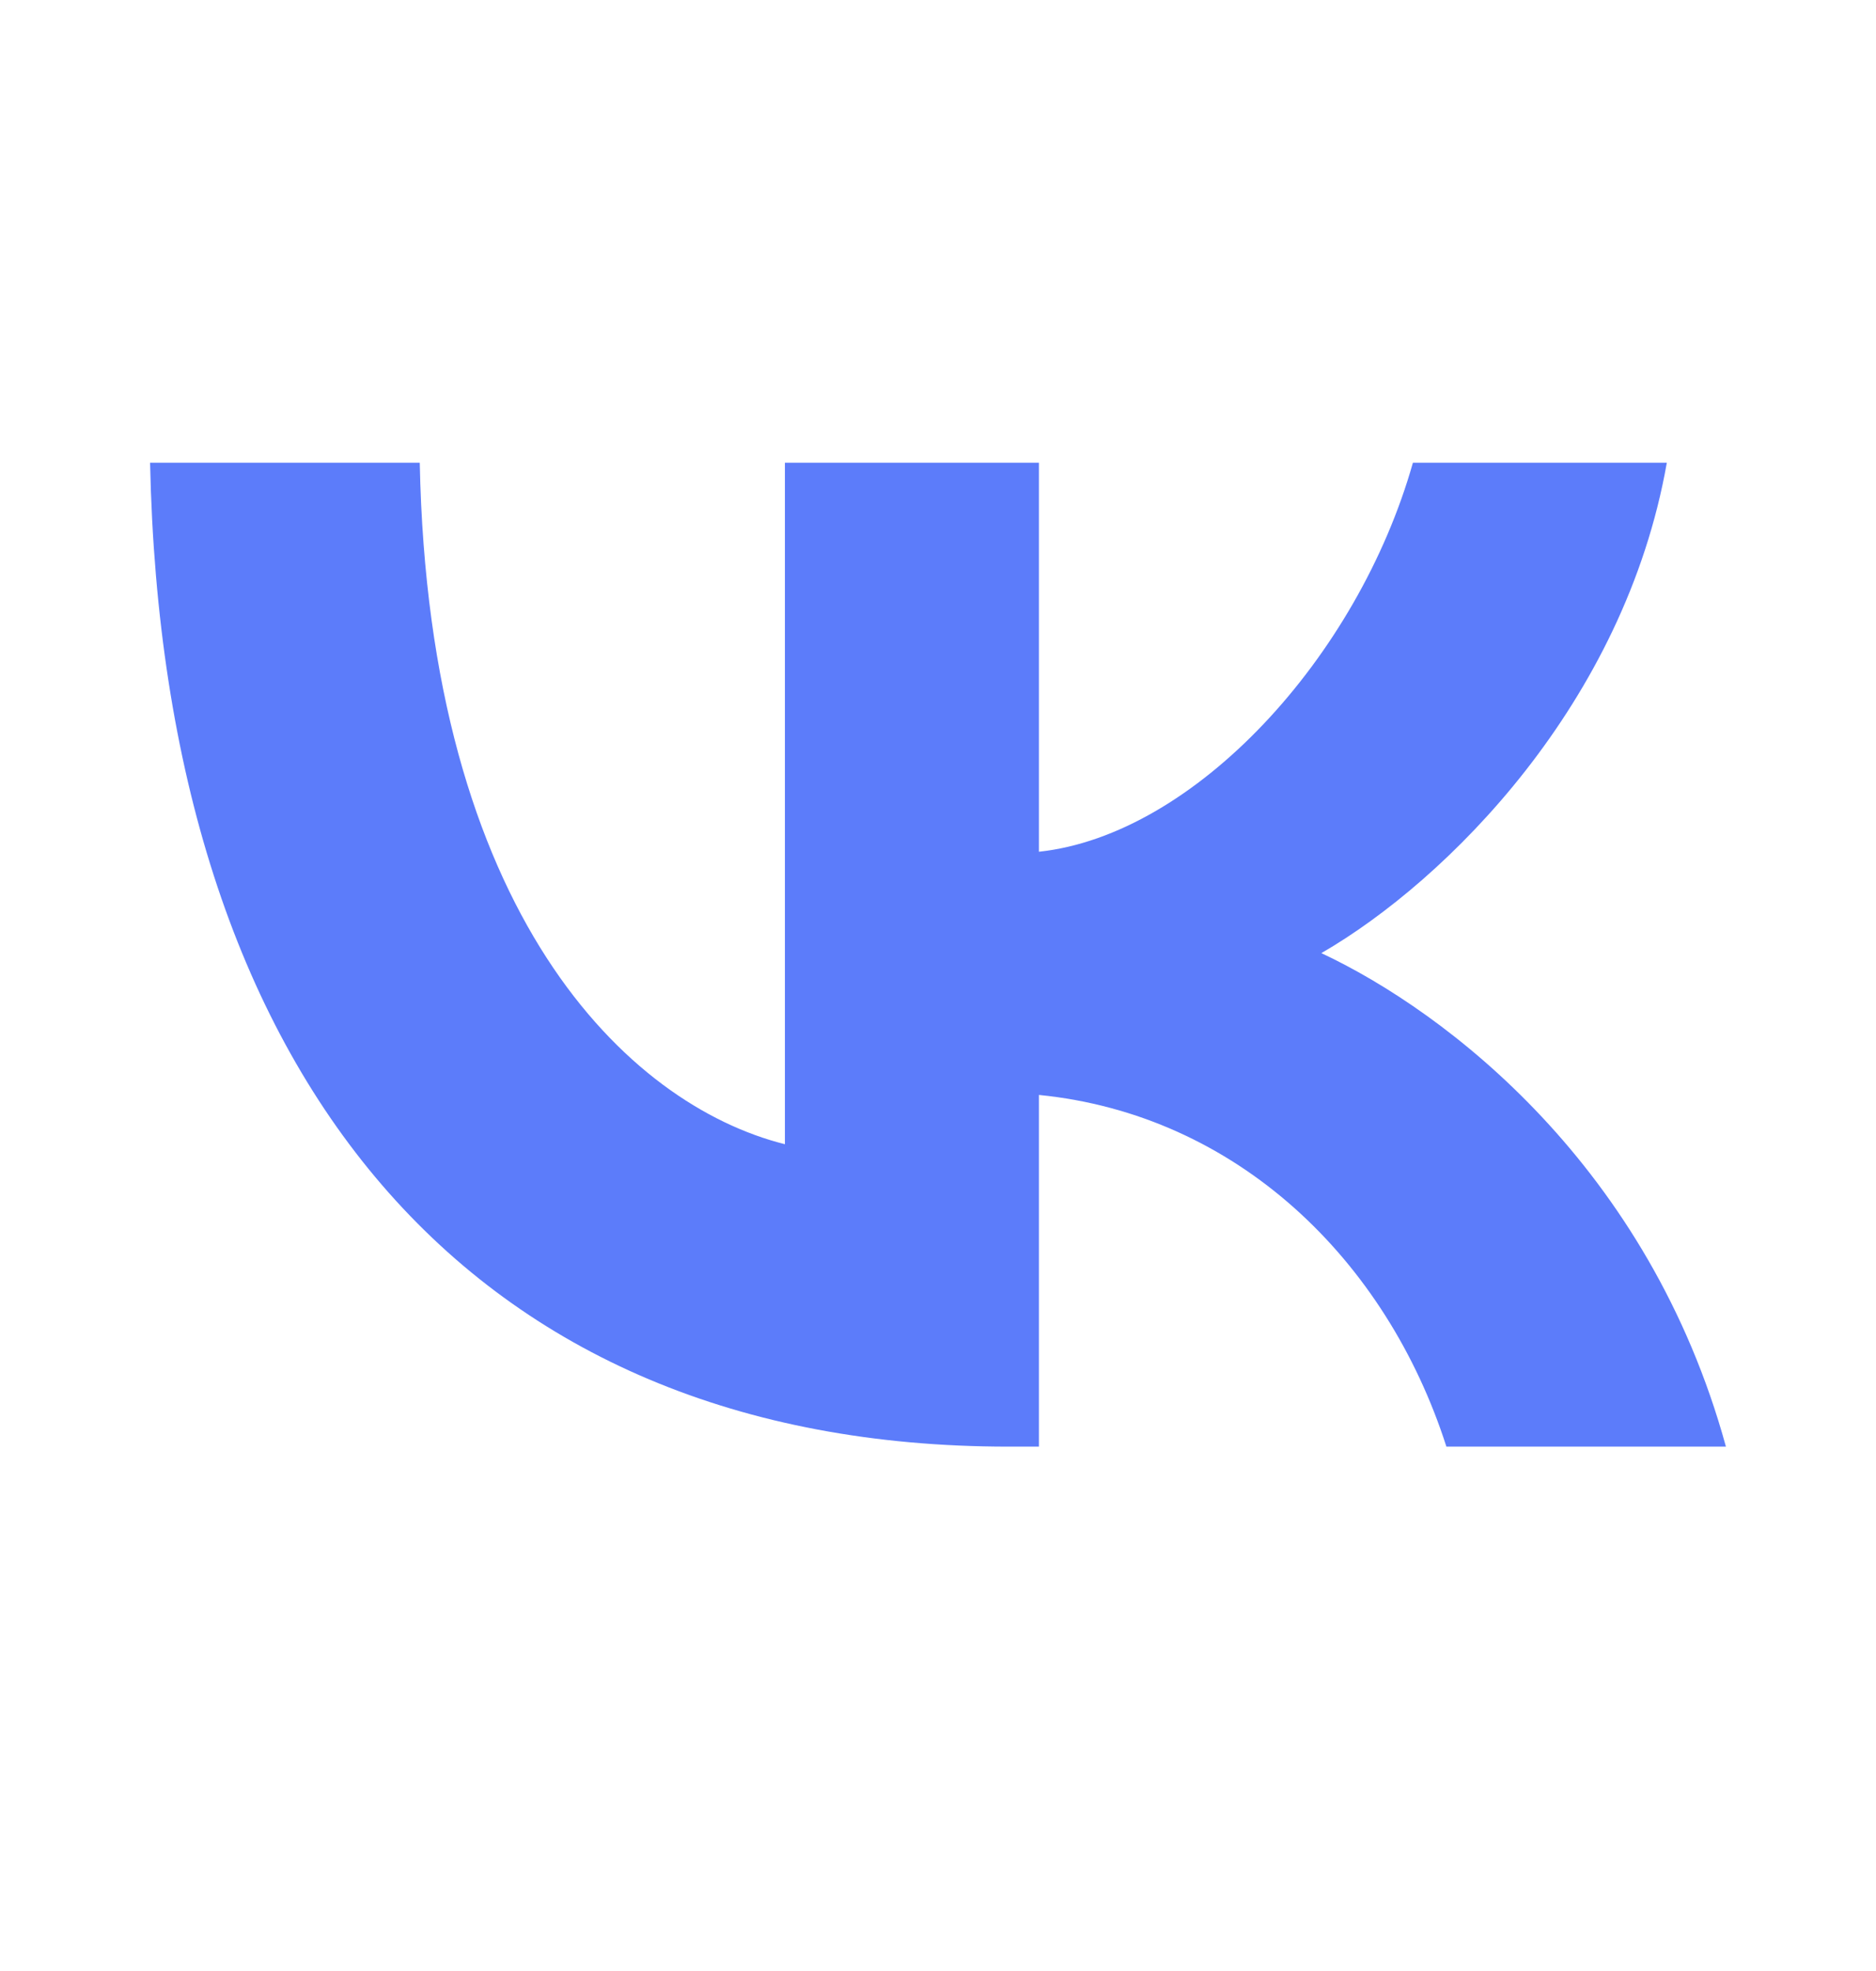
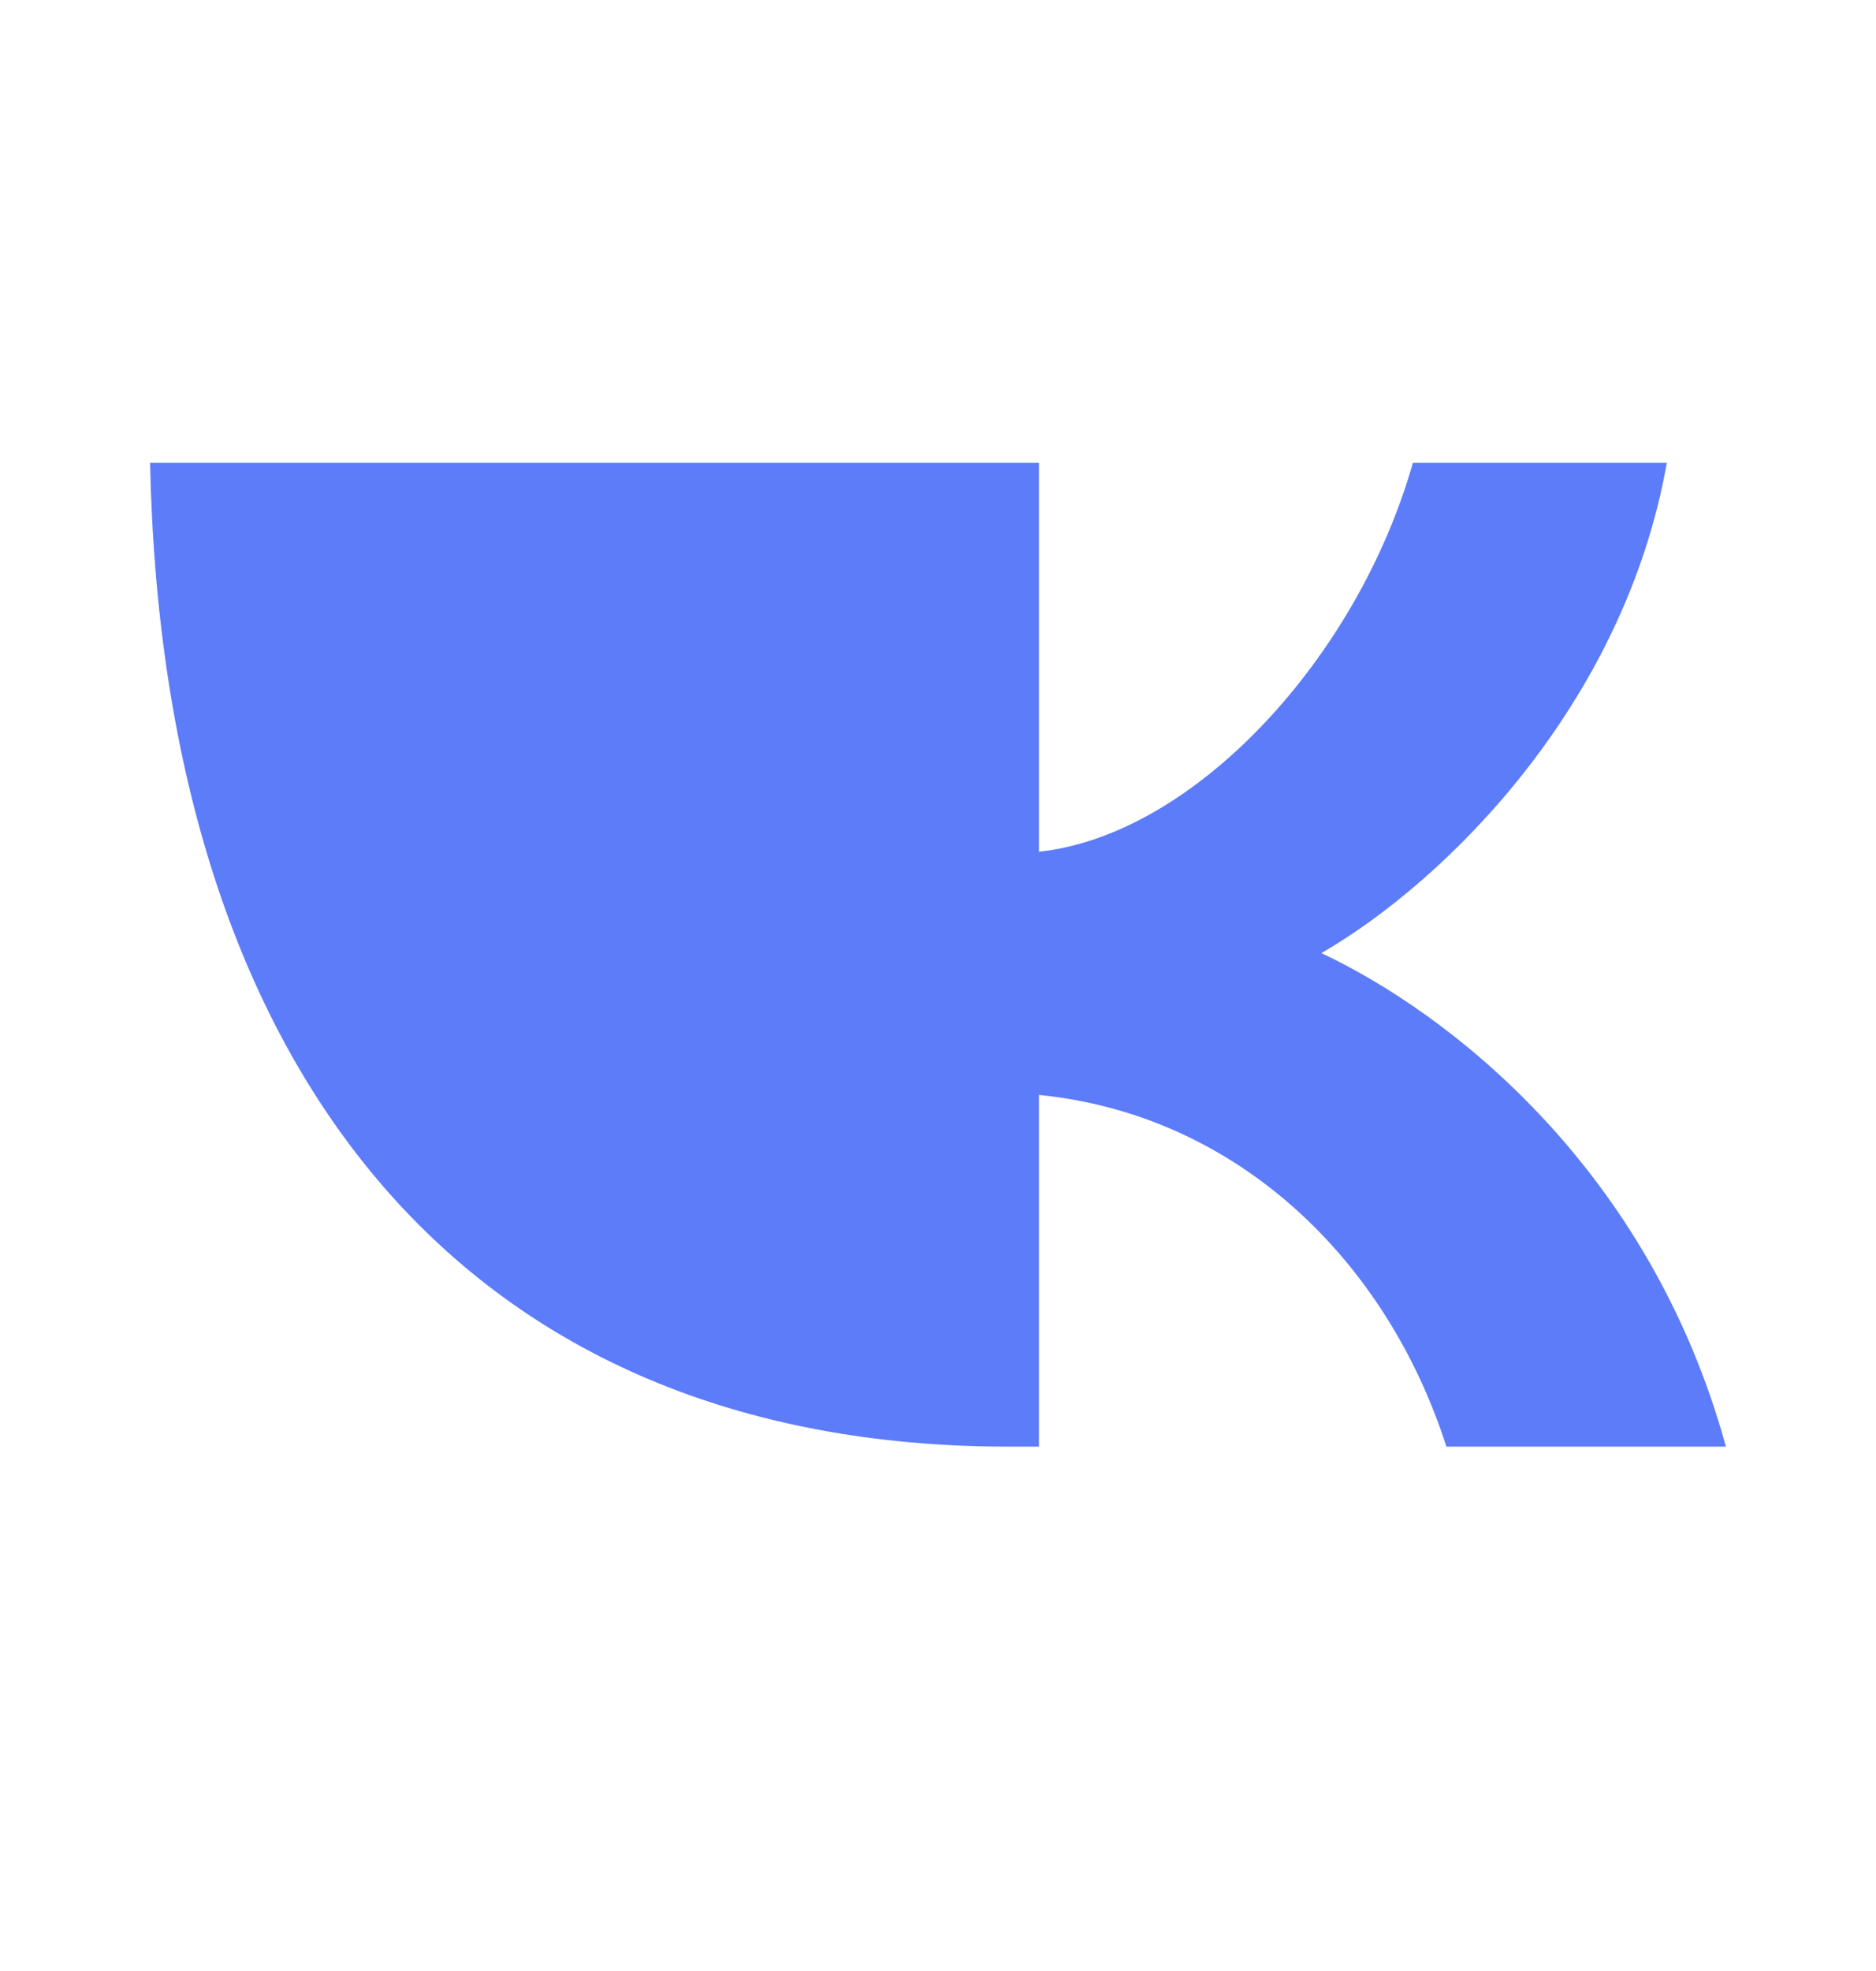
<svg xmlns="http://www.w3.org/2000/svg" width="20" height="21" viewBox="0 0 20 21" fill="none">
-   <path d="M10.75 15.413C5.01 15.413 1.736 11.478 1.6 4.93H4.475C4.57 9.736 6.689 11.771 8.368 12.191V4.93H11.076V9.075C12.734 8.896 14.475 7.007 15.063 4.93H17.77C17.319 7.49 15.43 9.379 14.087 10.155C15.43 10.785 17.581 12.432 18.4 15.413H15.42C14.78 13.419 13.185 11.876 11.076 11.666V15.413H10.75Z" fill="#5C7CFA" />
+   <path d="M10.75 15.413C5.01 15.413 1.736 11.478 1.6 4.93H4.475V4.93H11.076V9.075C12.734 8.896 14.475 7.007 15.063 4.93H17.77C17.319 7.49 15.43 9.379 14.087 10.155C15.43 10.785 17.581 12.432 18.4 15.413H15.42C14.78 13.419 13.185 11.876 11.076 11.666V15.413H10.75Z" fill="#5C7CFA" />
</svg>